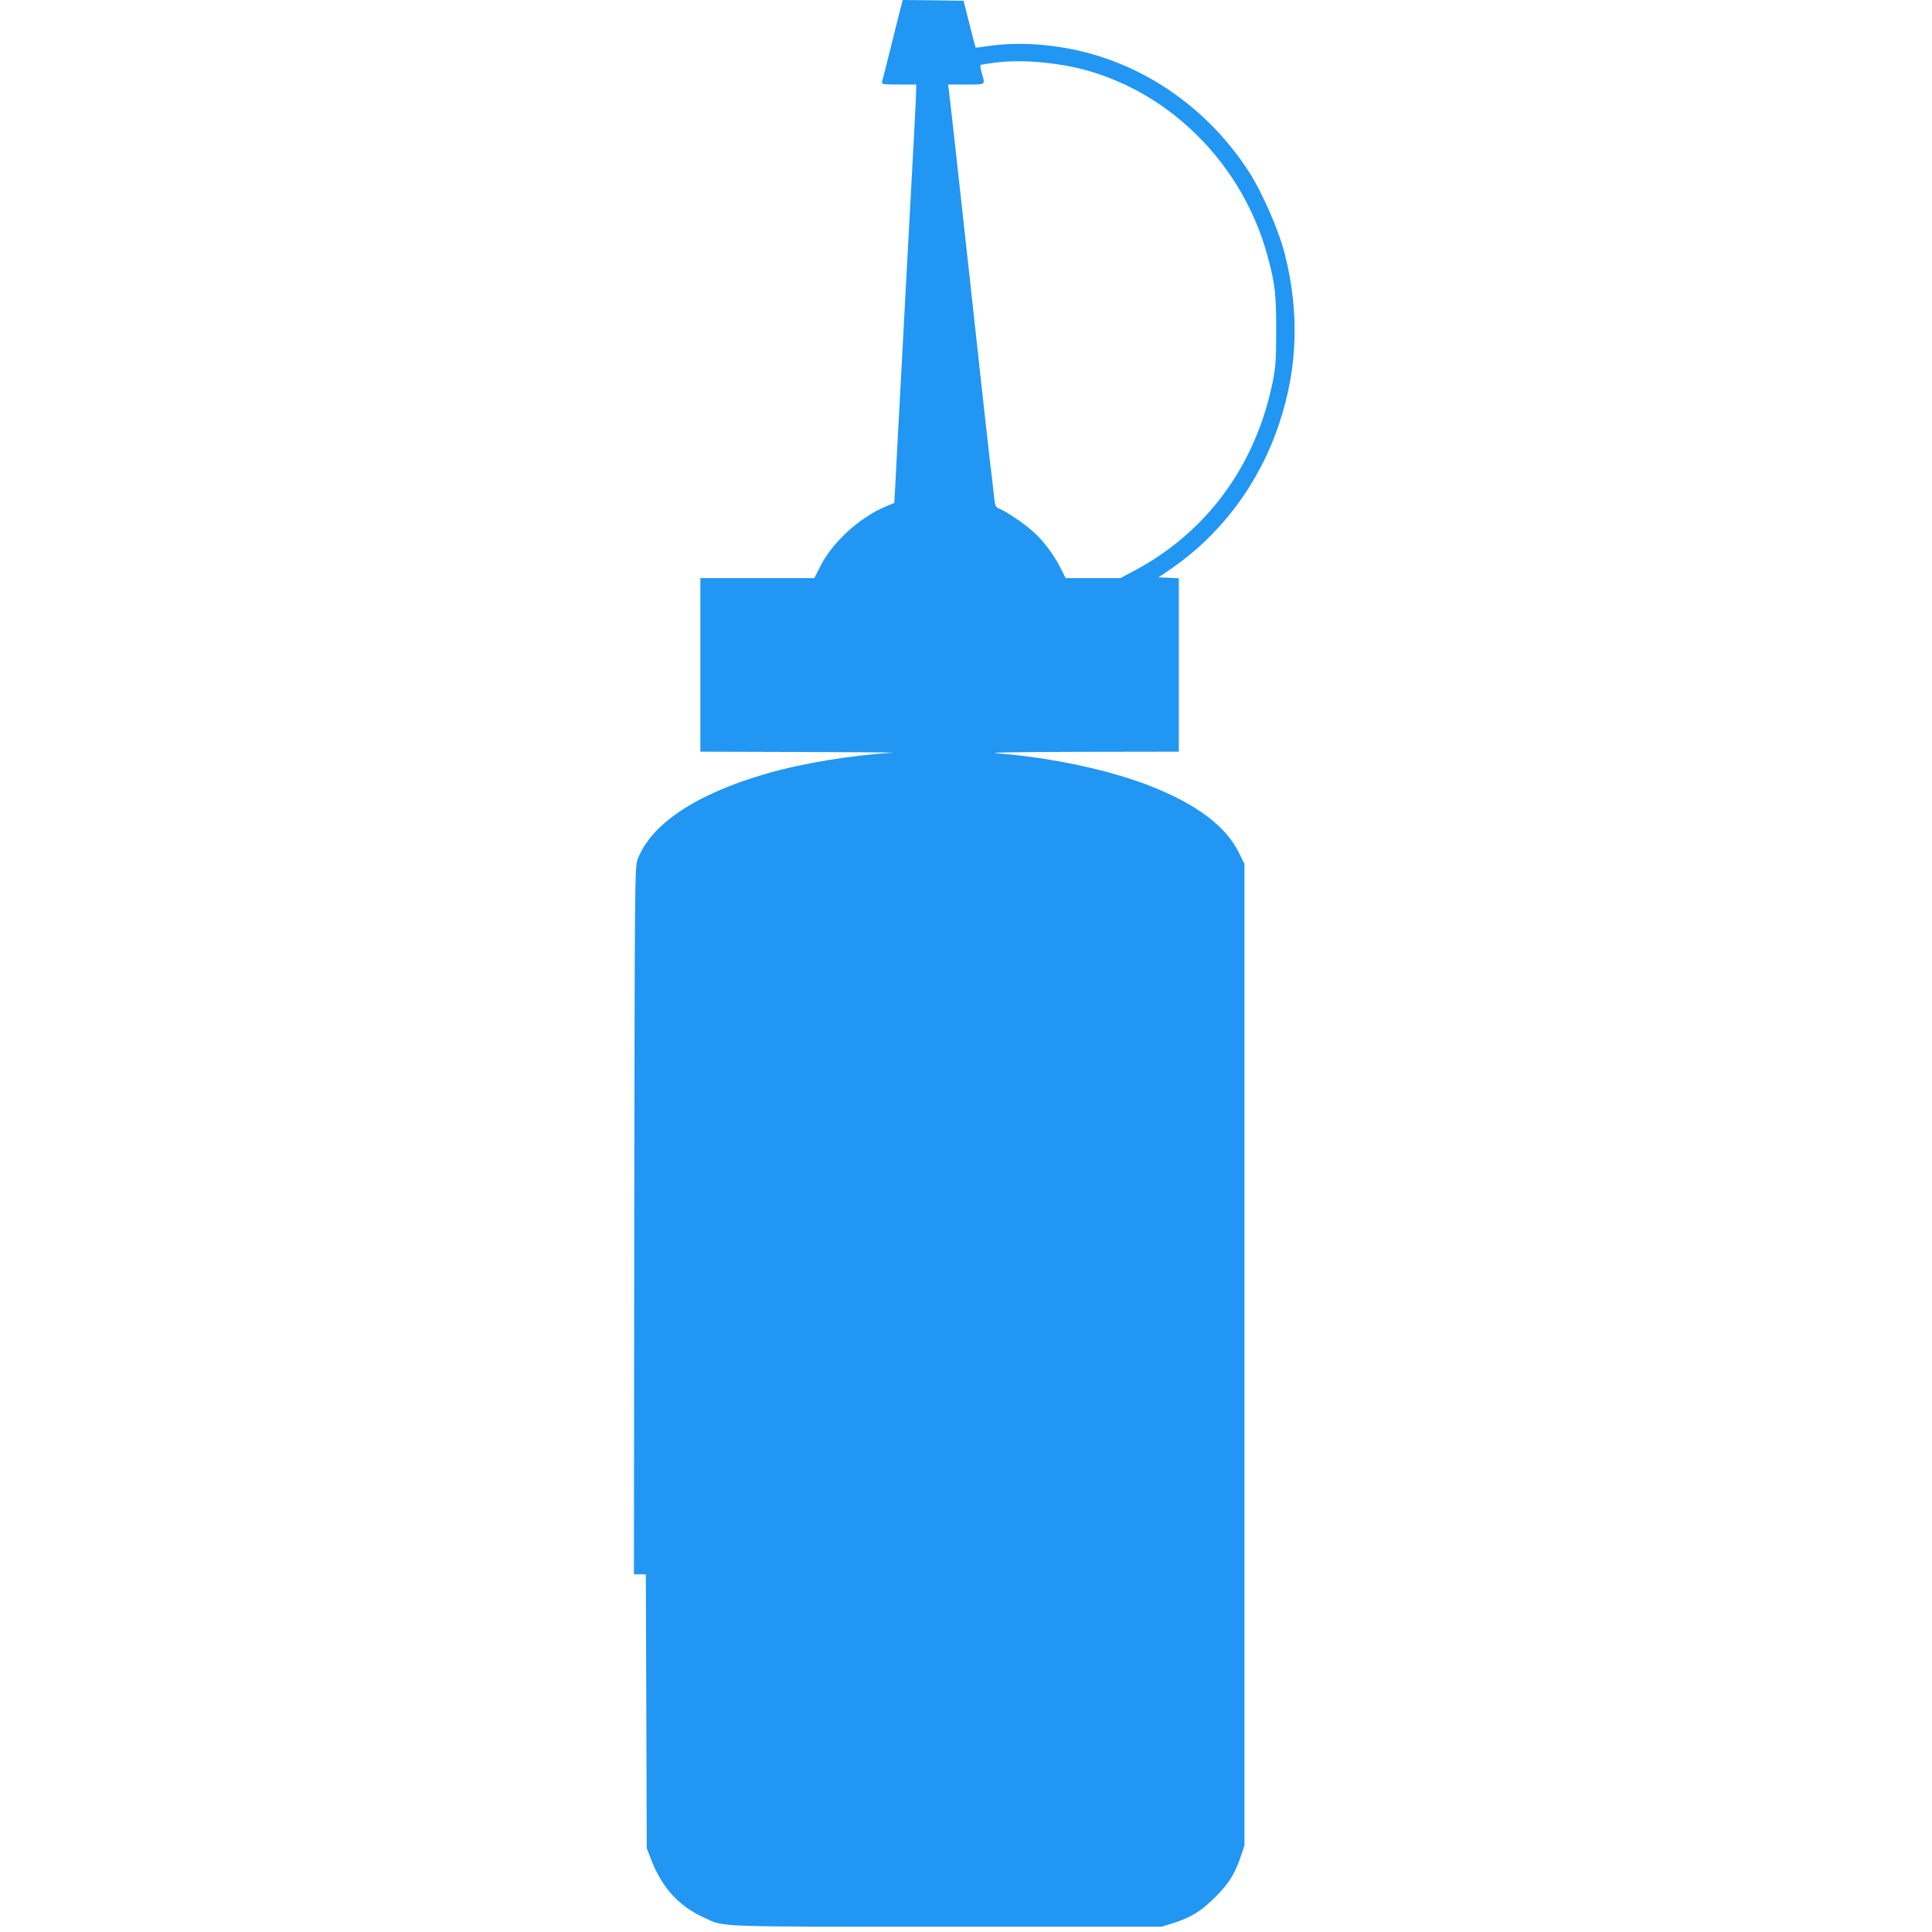
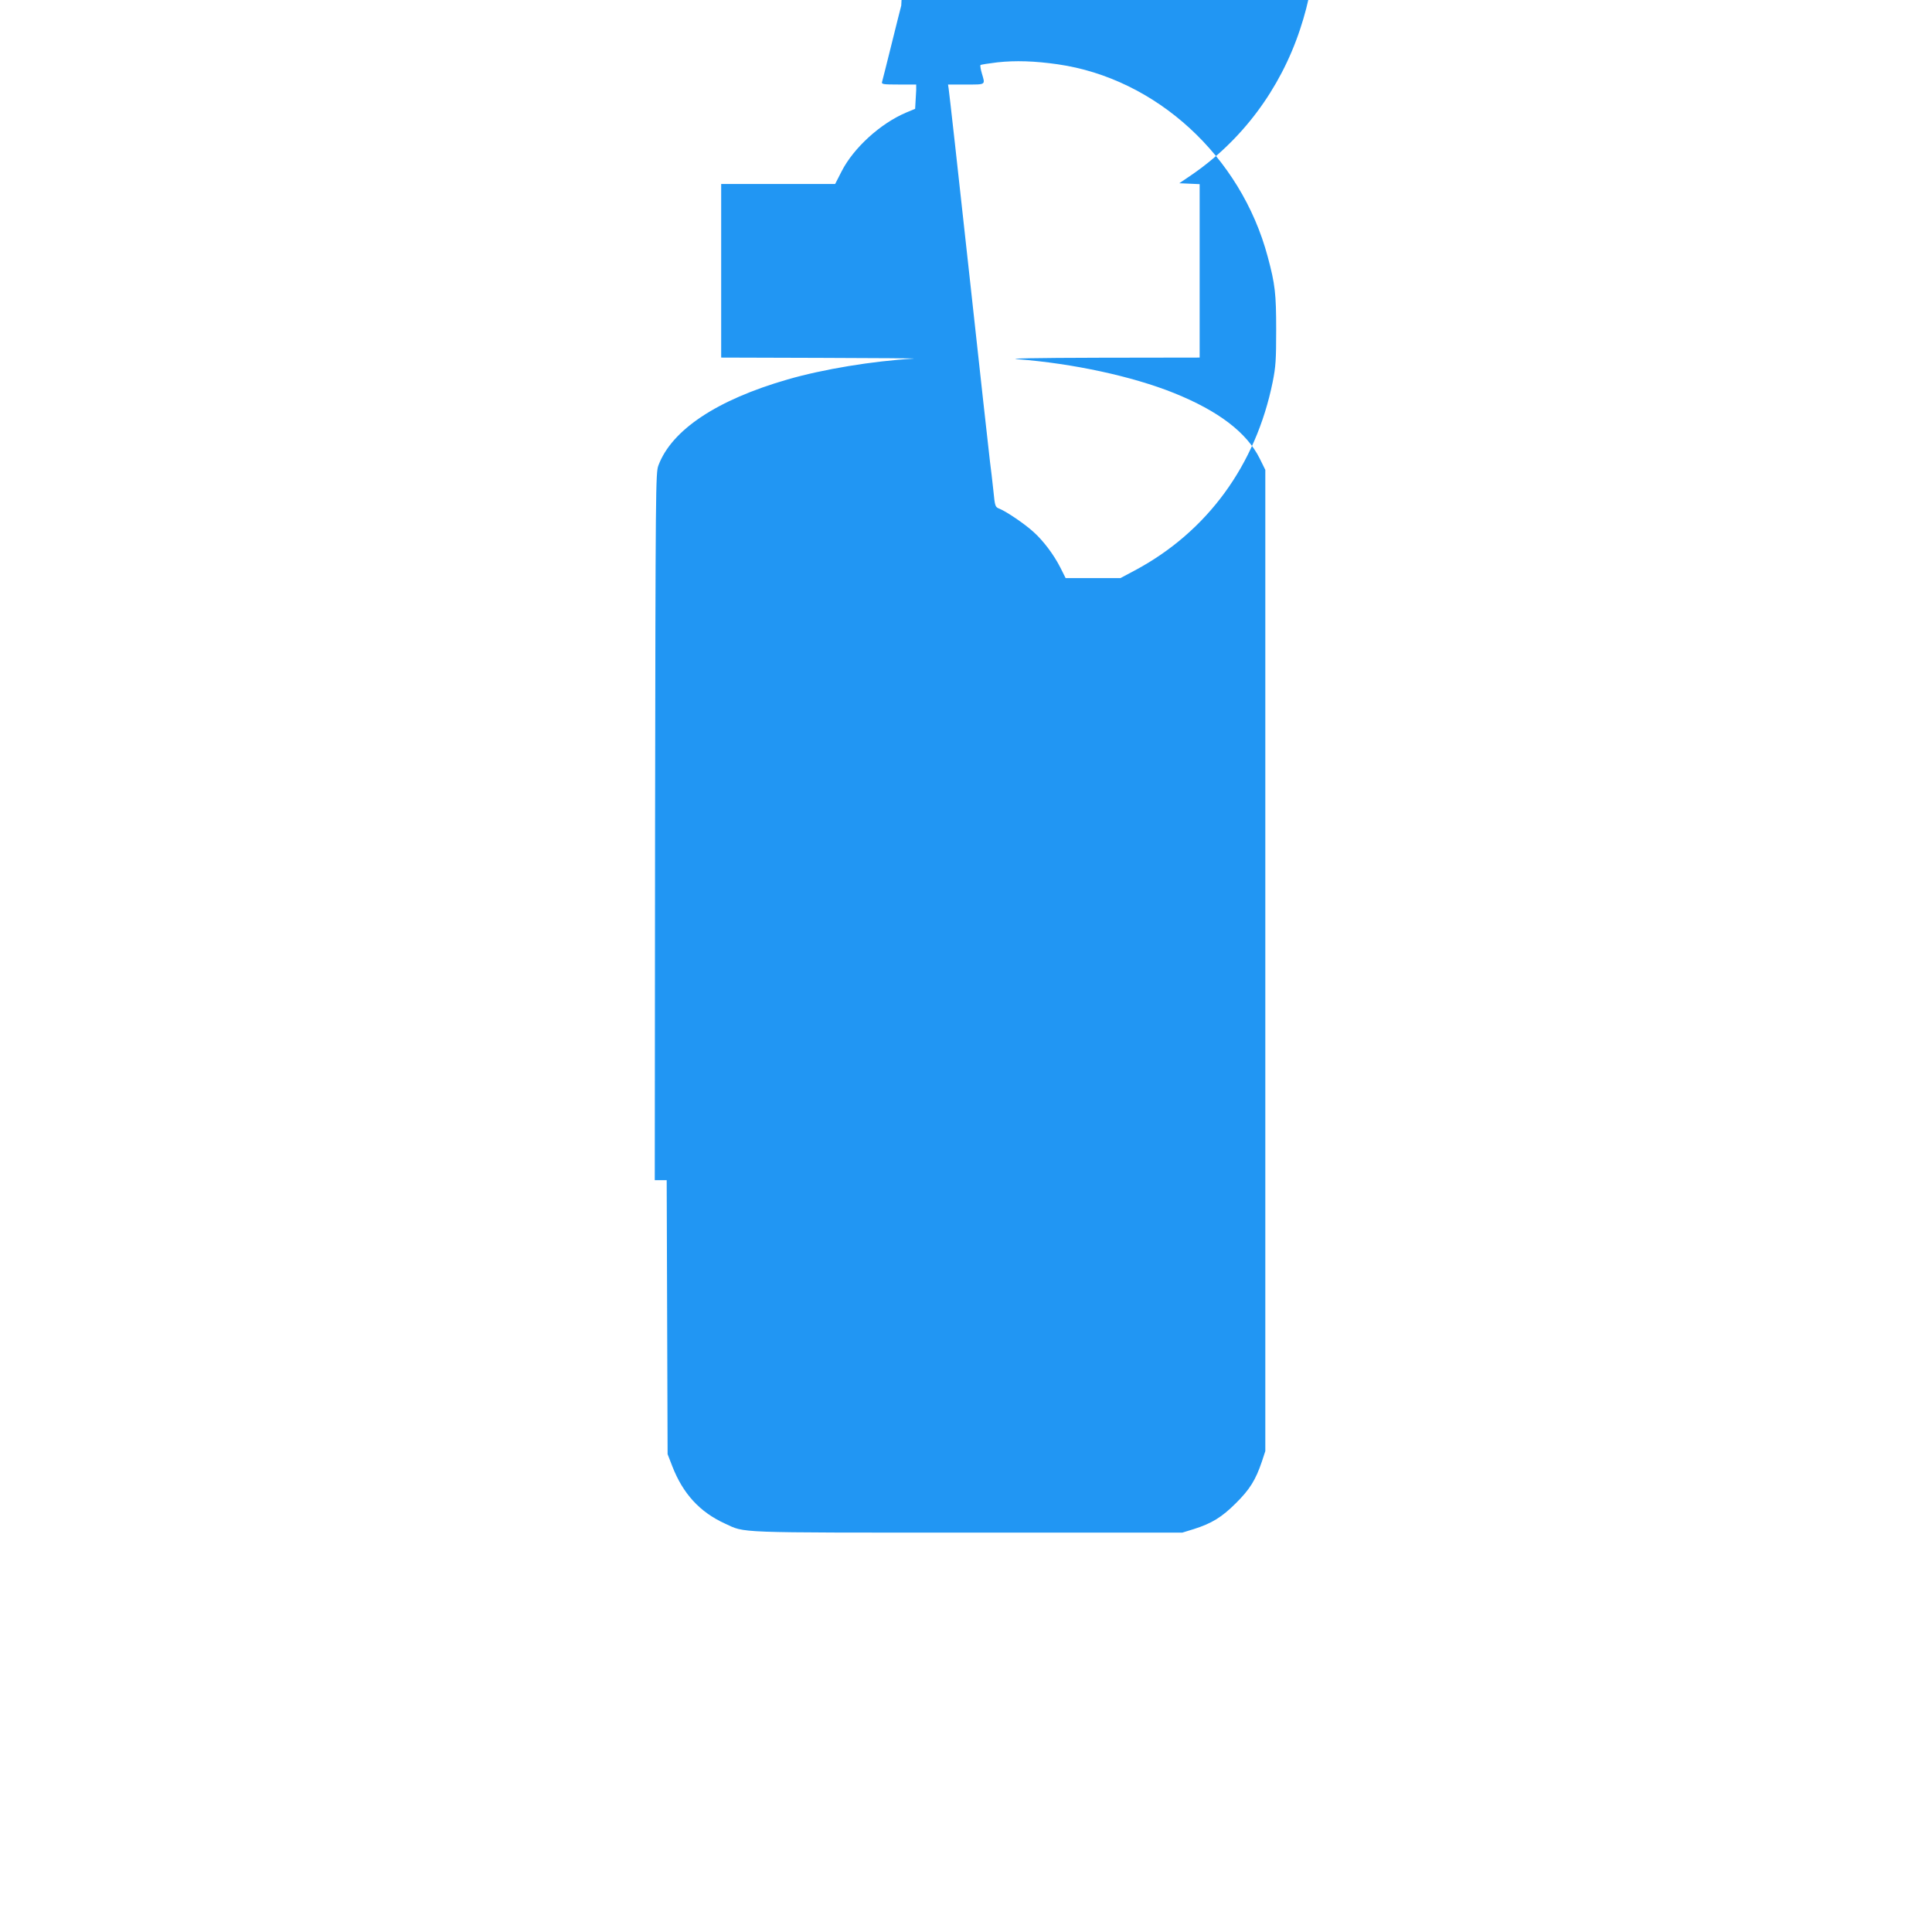
<svg xmlns="http://www.w3.org/2000/svg" version="1.0" width="1280pt" height="1280pt" viewBox="0 0 1280 1280" preserveAspectRatio="xMidYMid meet">
  <g transform="translate(0,1280) scale(0.1,-0.1)" fill="#2196f3" stroke="none">
-     <path d="M5971 12763 c-6 -21 -35 -139 -66 -263 -31 -124 -58 -233 -61 -242 -5 -16 5 -18 110 -18 l116 0 0 -37 c0 -21 -7 -162 -15 -313 -51 -942 -61 -1123 -80 -1490 -8 -151 -20 -367 -26 -480 -6 -113 -14 -261 -17 -328 l-7 -124 -60 -25 c-170 -72 -348 -234 -427 -389 l-43 -84 -377 0 -378 0 0 -575 0 -575 663 -2 c364 -1 640 -3 612 -5 -273 -16 -600 -70 -835 -138 -468 -135 -768 -334 -856 -570 -18 -48 -19 -133 -22 -2392 l-2 -2343 40 0 39 0 3 -907 3 -908 31 -80 c70 -181 182 -304 349 -380 137 -63 47 -60 1605 -60 l1425 0 75 23 c120 38 187 79 280 172 92 91 131 154 172 275 l23 70 0 3251 0 3250 -37 75 c-86 173 -273 315 -568 434 -276 111 -670 196 -1035 224 -74 5 103 9 548 10 l657 1 0 575 0 574 -67 3 -68 3 77 52 c337 230 591 569 723 967 122 365 135 730 39 1116 -38 155 -150 413 -239 551 -234 363 -585 636 -982 763 -240 78 -514 104 -738 72 -49 -7 -91 -13 -91 -12 -1 0 -19 71 -41 156 l-39 155 -202 3 -201 2 -10 -37z m1037 -389 c652 -94 1213 -608 1391 -1275 49 -182 56 -245 56 -484 0 -201 -3 -244 -23 -345 -112 -552 -434 -993 -913 -1249 l-96 -51 -181 0 -182 0 -34 68 c-43 85 -112 178 -179 238 -57 52 -176 133 -224 153 -30 12 -31 13 -42 124 -7 62 -16 146 -22 187 -5 41 -68 608 -139 1260 -71 652 -132 1197 -135 1213 l-4 27 119 0 c134 0 128 -4 105 74 -8 27 -12 52 -9 55 3 3 54 11 112 18 120 13 247 9 400 -13z" />
+     <path d="M5971 12763 c-6 -21 -35 -139 -66 -263 -31 -124 -58 -233 -61 -242 -5 -16 5 -18 110 -18 l116 0 0 -37 l-7 -124 -60 -25 c-170 -72 -348 -234 -427 -389 l-43 -84 -377 0 -378 0 0 -575 0 -575 663 -2 c364 -1 640 -3 612 -5 -273 -16 -600 -70 -835 -138 -468 -135 -768 -334 -856 -570 -18 -48 -19 -133 -22 -2392 l-2 -2343 40 0 39 0 3 -907 3 -908 31 -80 c70 -181 182 -304 349 -380 137 -63 47 -60 1605 -60 l1425 0 75 23 c120 38 187 79 280 172 92 91 131 154 172 275 l23 70 0 3251 0 3250 -37 75 c-86 173 -273 315 -568 434 -276 111 -670 196 -1035 224 -74 5 103 9 548 10 l657 1 0 575 0 574 -67 3 -68 3 77 52 c337 230 591 569 723 967 122 365 135 730 39 1116 -38 155 -150 413 -239 551 -234 363 -585 636 -982 763 -240 78 -514 104 -738 72 -49 -7 -91 -13 -91 -12 -1 0 -19 71 -41 156 l-39 155 -202 3 -201 2 -10 -37z m1037 -389 c652 -94 1213 -608 1391 -1275 49 -182 56 -245 56 -484 0 -201 -3 -244 -23 -345 -112 -552 -434 -993 -913 -1249 l-96 -51 -181 0 -182 0 -34 68 c-43 85 -112 178 -179 238 -57 52 -176 133 -224 153 -30 12 -31 13 -42 124 -7 62 -16 146 -22 187 -5 41 -68 608 -139 1260 -71 652 -132 1197 -135 1213 l-4 27 119 0 c134 0 128 -4 105 74 -8 27 -12 52 -9 55 3 3 54 11 112 18 120 13 247 9 400 -13z" />
  </g>
</svg>